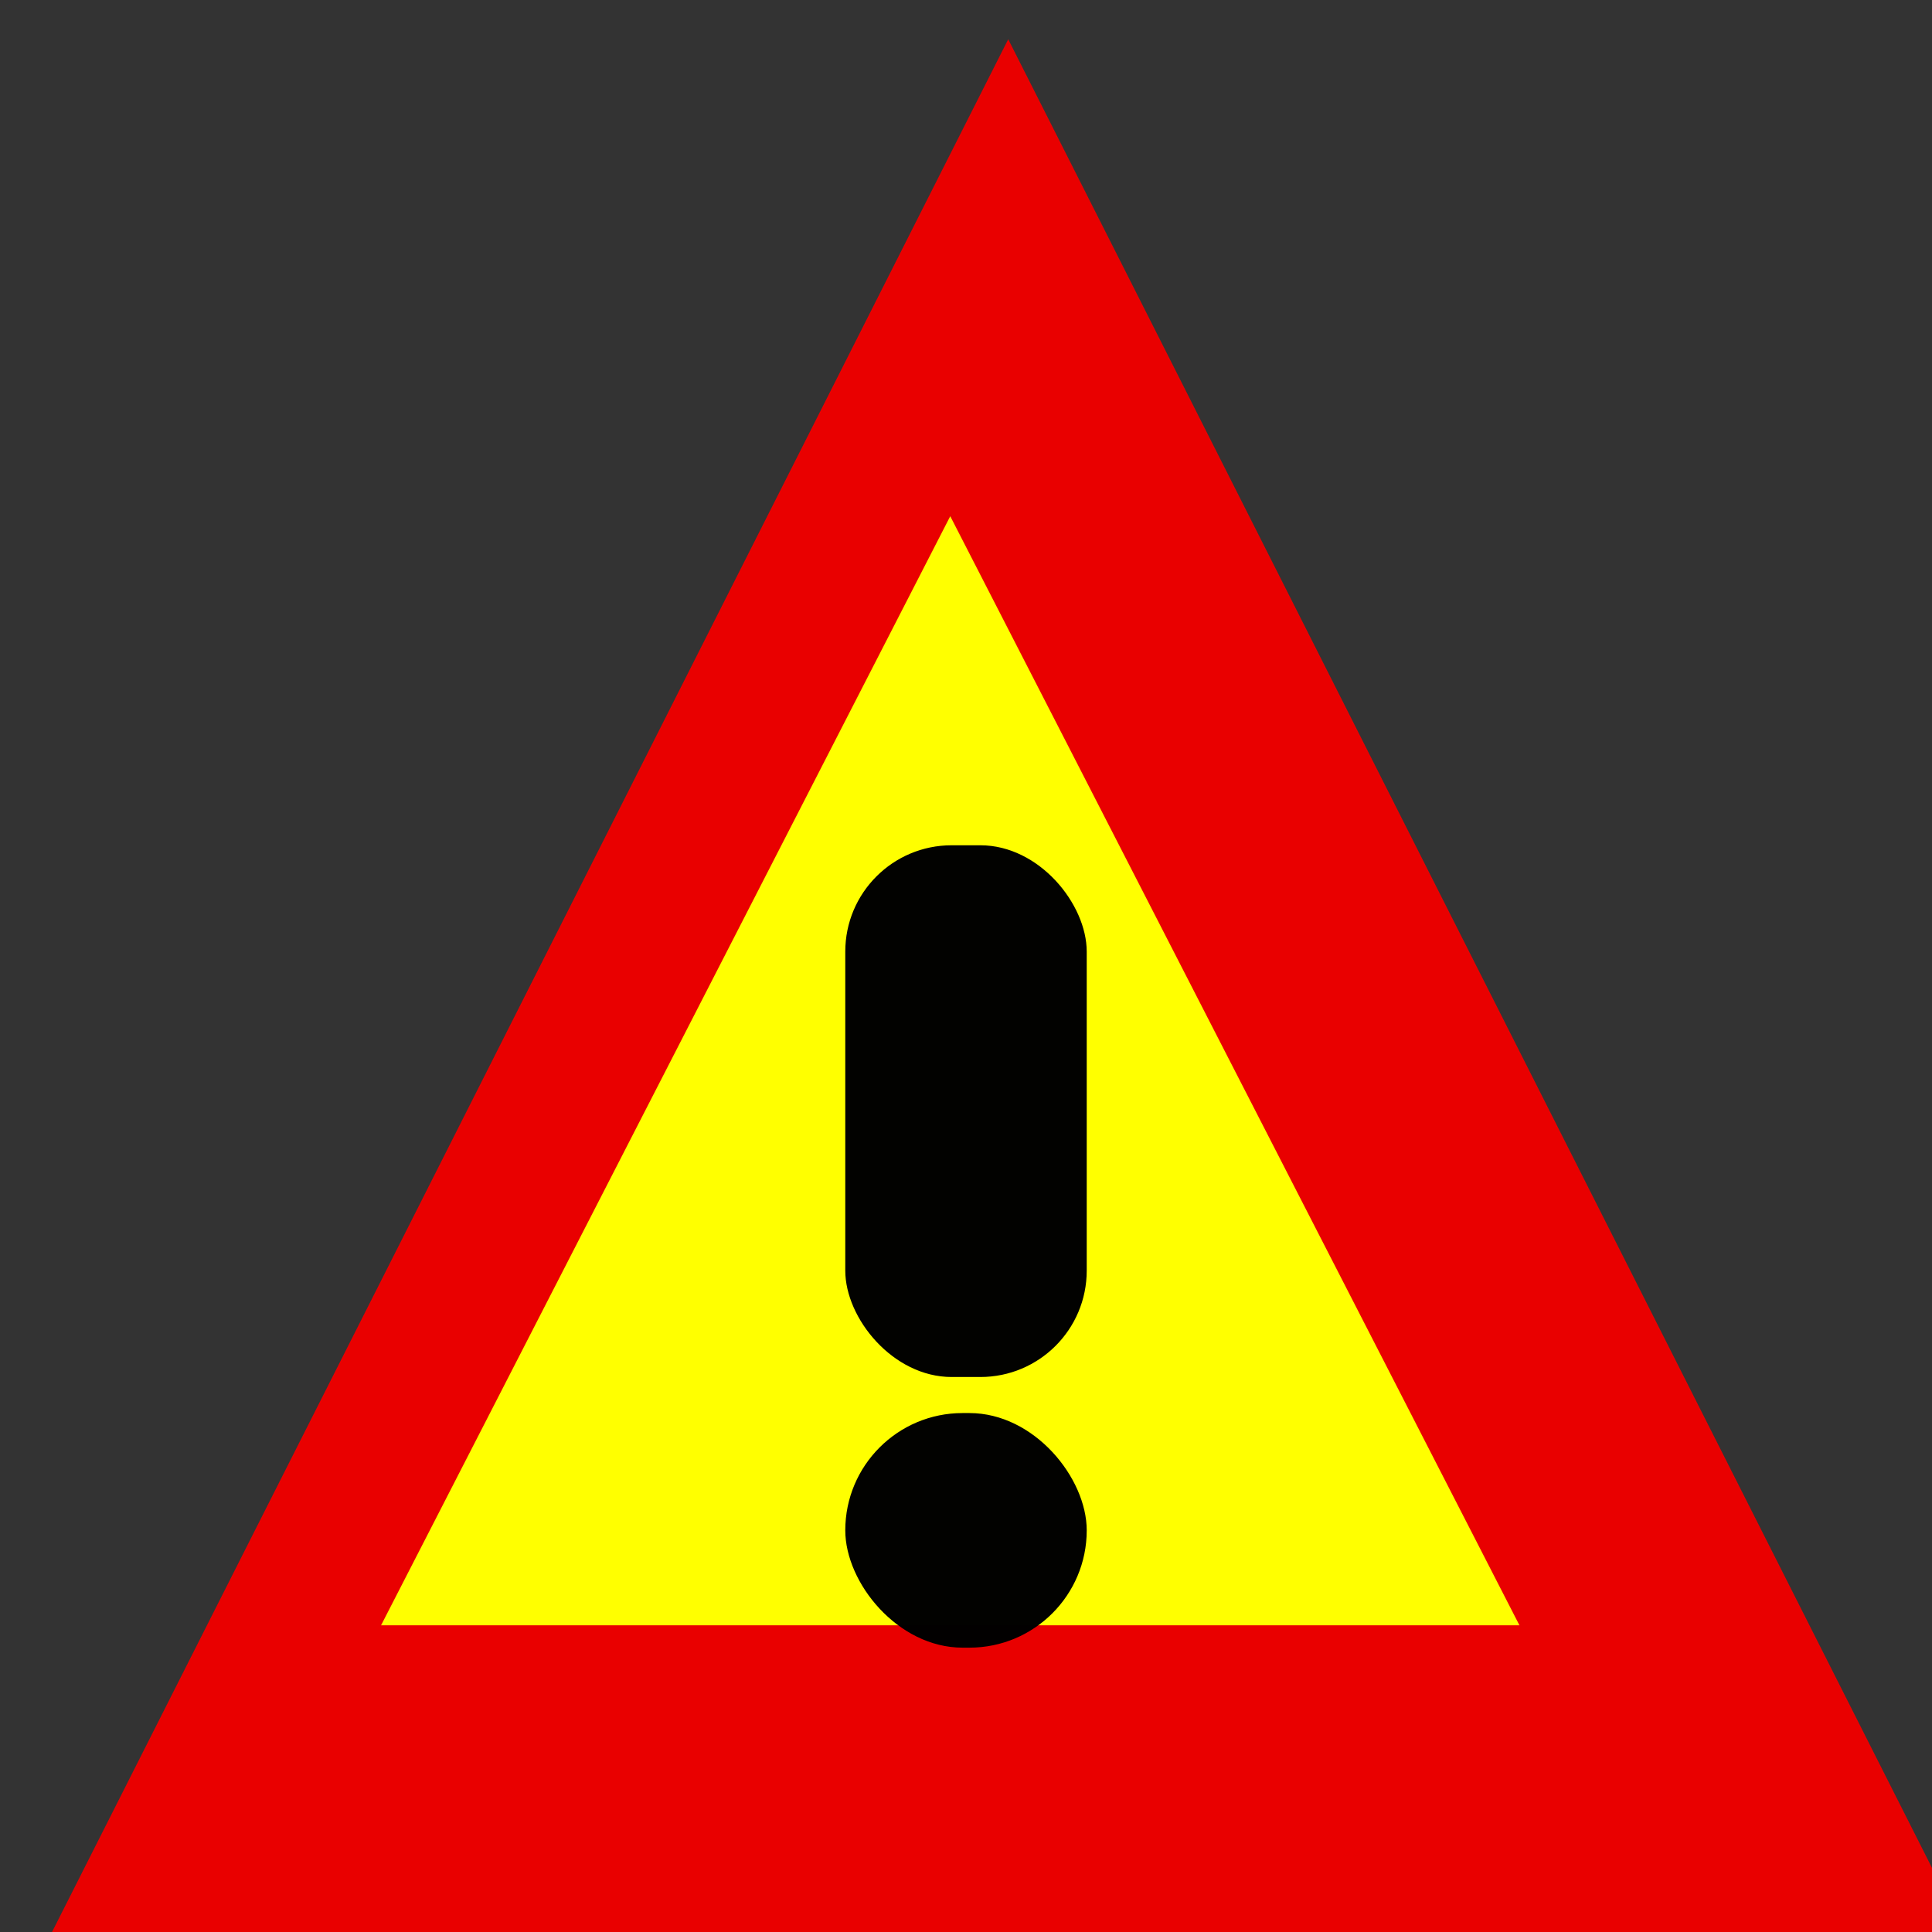
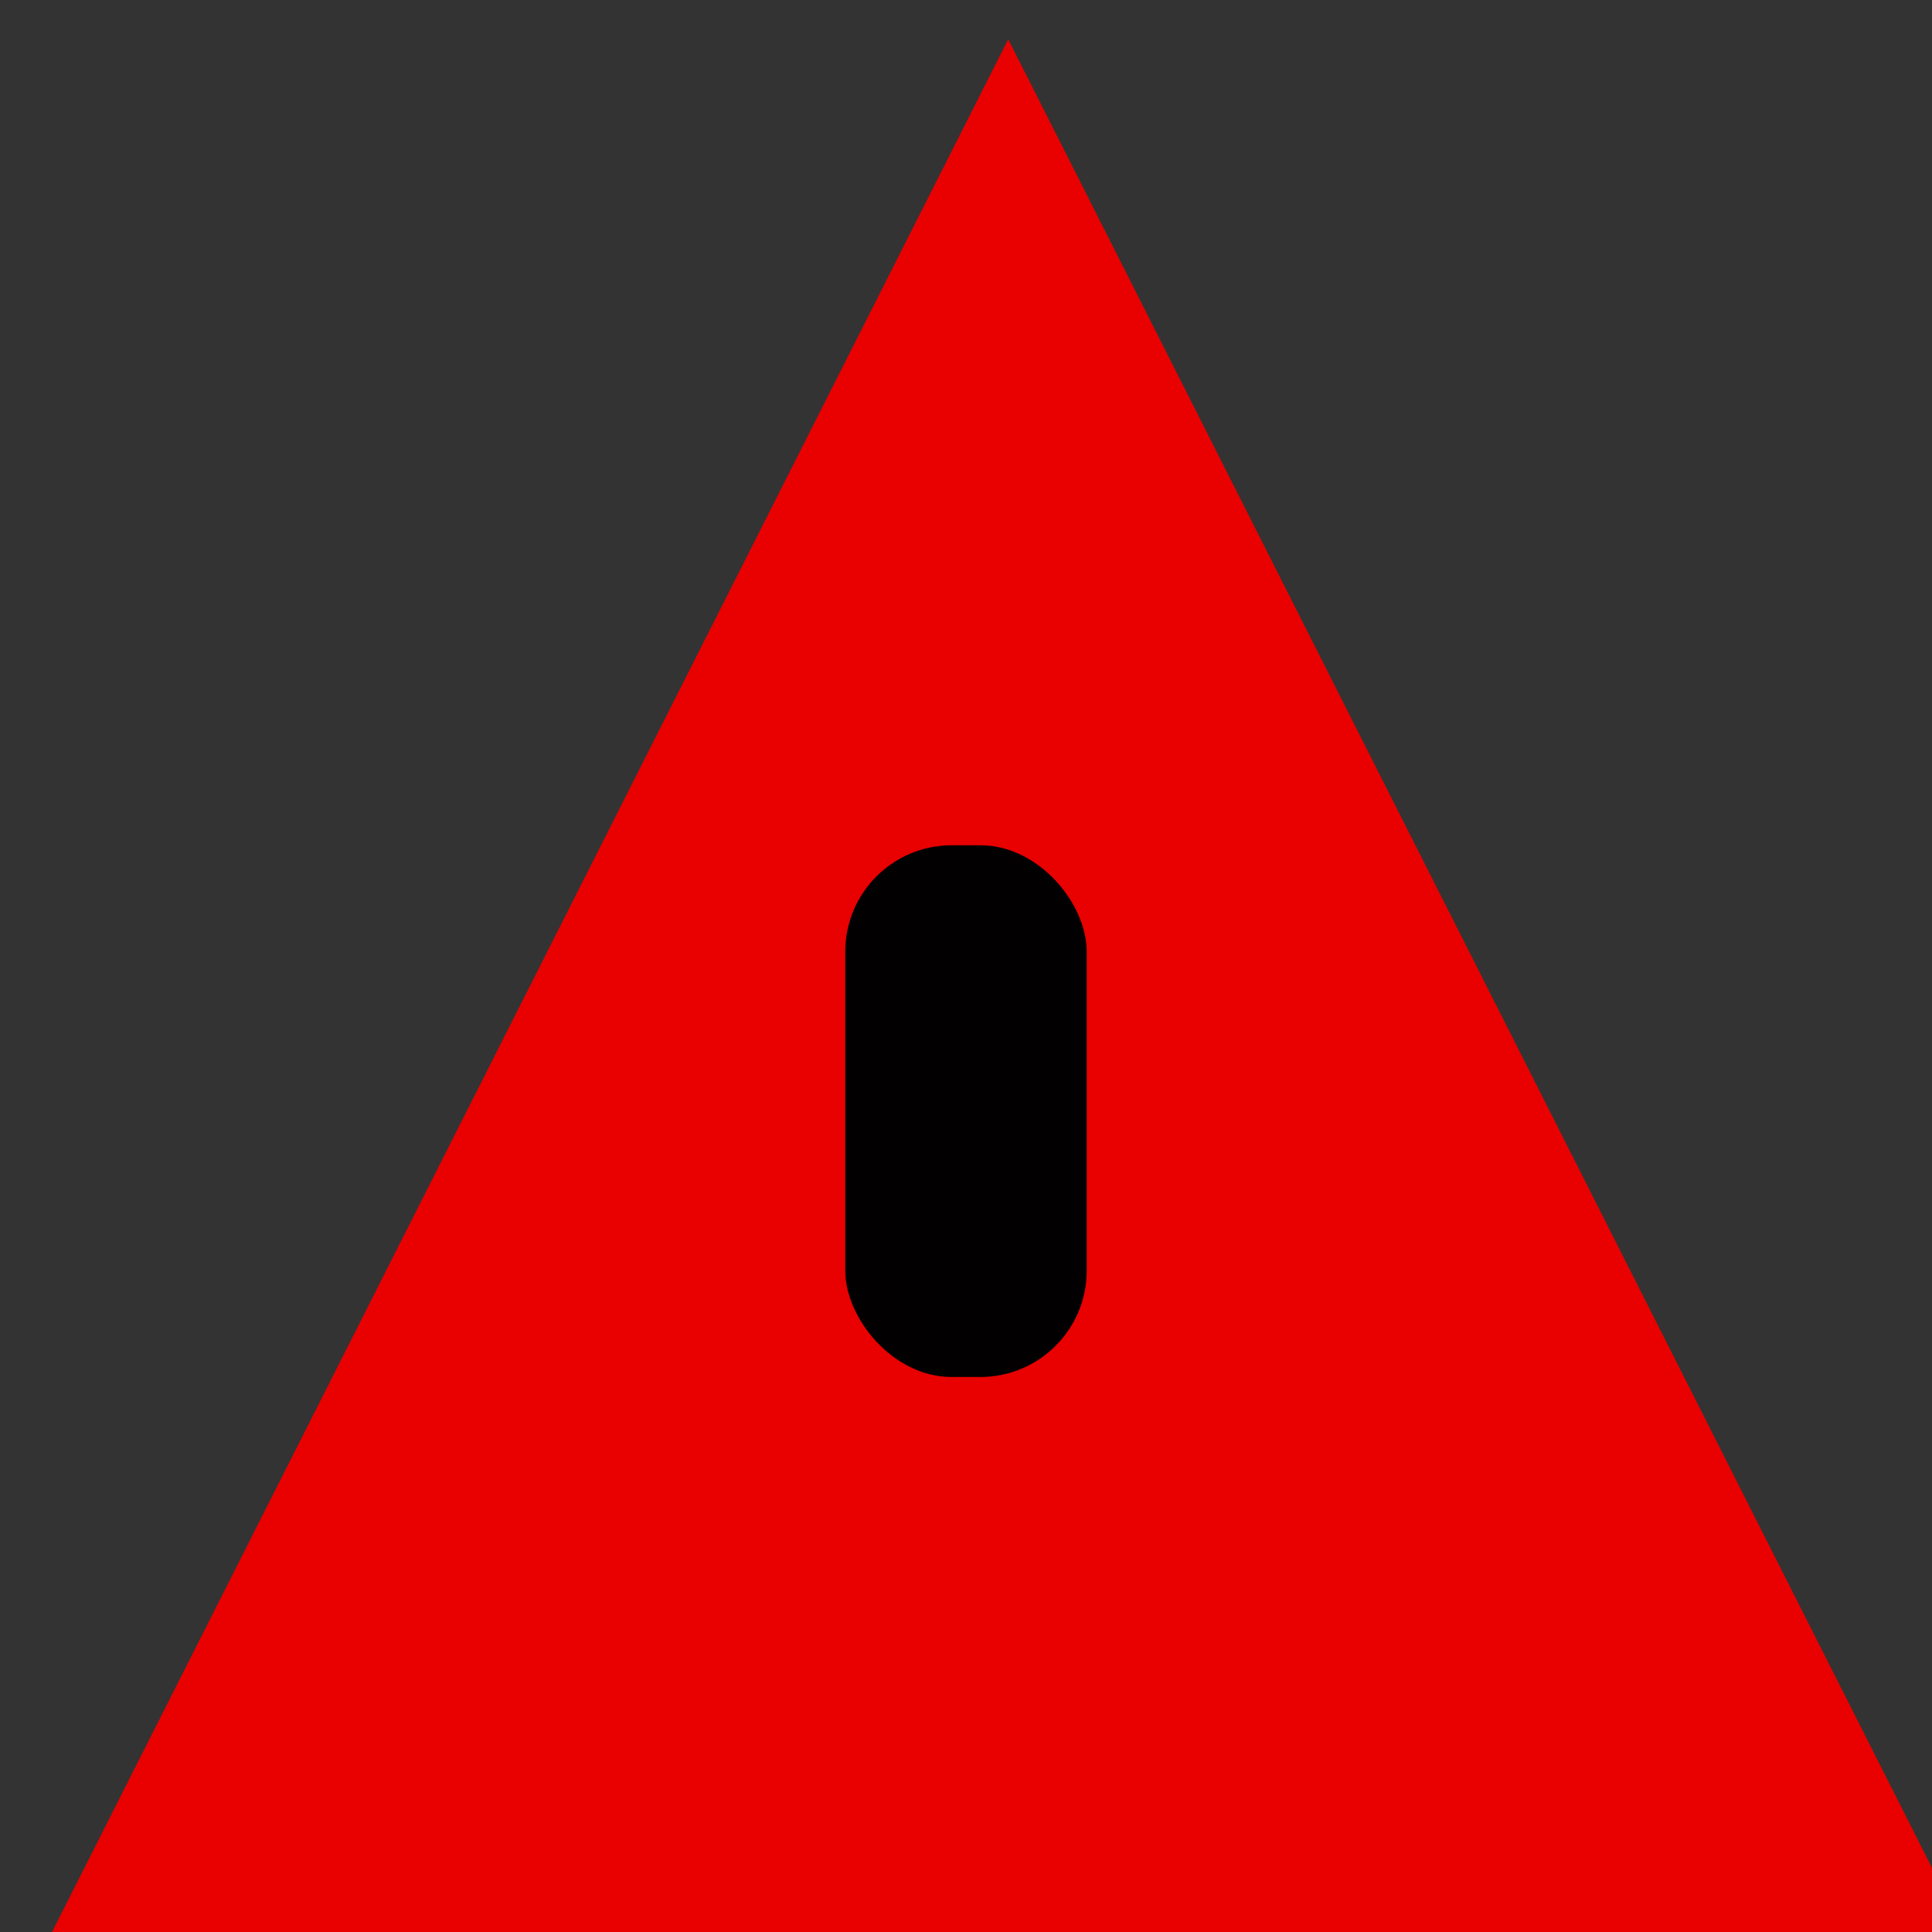
<svg xmlns="http://www.w3.org/2000/svg" xmlns:ns1="http://www.inkscape.org/namespaces/inkscape" xmlns:ns2="http://sodipodi.sourceforge.net/DTD/sodipodi-0.dtd" width="16" height="16" viewBox="0 0 4.233 4.233" version="1.1" id="svg67592" ns1:version="1.1.1 (3bf5ae0d25, 2021-09-20)" ns2:docname="Warning.svg" ns1:export-filename="C:\Users\mweiss\DiversityWorkbench\IPM\Warning16.png" ns1:export-xdpi="96" ns1:export-ydpi="96">
  <rect x="0" y="0" width="4.233" height="4.233" fill="#333333" stroke="none" />
  <ns2:namedview id="namedview67594" pagecolor="#ffffff" bordercolor="#666666" borderopacity="1.0" ns1:pageshadow="2" ns1:pageopacity="0.0" ns1:pagecheckerboard="0" ns1:document-units="mm" showgrid="true" ns1:zoom="70.310062" ns1:cx="11.378172" ns1:cy="10.446584" ns1:window-width="2560" ns1:window-height="1369" ns1:window-x="1912" ns1:window-y="-8" ns1:window-maximized="1" ns1:current-layer="layer3" units="px" ns1:snap-bbox="true" ns1:snap-global="false">
    <ns1:grid type="xygrid" id="grid68411" />
  </ns2:namedview>
  <defs id="defs67589" />
  <g ns1:label="Ebene 1" ns1:groupmode="layer" id="layer1" ns2:insensitive="true">
    <path ns2:type="star" style="fill:#e90000;fill-opacity:1" id="path68987" ns1:flatsided="false" ns2:sides="3" ns2:cx="220" ns2:cy="400" ns2:r1="180" ns2:r2="90" ns2:arg1="-1.5707963" ns2:arg2="-0.52359878" ns1:rounded="0" ns1:randomized="0" d="M 220,220 297.942,355 375.885,490 220,490 64.115,490 142.058,355 Z" transform="matrix(0.014,0,0,0.016,-0.871,-3.434)" ns1:transform-center-y="-0.70555491" />
  </g>
  <g ns1:groupmode="layer" id="layer2" ns1:label="Ebene 2" style="display:inline" ns2:insensitive="true">
-     <path ns2:type="star" style="fill:#ffff00;fill-opacity:1" id="path68987-8" ns1:flatsided="false" ns2:sides="3" ns2:cx="220" ns2:cy="400" ns2:r1="180" ns2:r2="90" ns2:arg1="-1.5707963" ns2:arg2="-0.52359878" ns1:rounded="0" ns1:randomized="0" transform="matrix(0.008,0,0,0.009,0.322,-0.849)" ns1:transform-center-y="-0.42095373" d="M 220,220 297.942,355 375.885,490 220,490 64.115,490 142.058,355 Z" ns1:transform-center-x="-1.5151004e-06" />
-   </g>
+     </g>
  <g ns1:groupmode="layer" id="layer3" ns1:label="Ebene 3" style="display:inline" ns2:insensitive="true">
    <rect style="opacity:0.992;fill:#000000;fill-opacity:1;stroke:none;stroke-width:0.249;stroke-miterlimit:4;stroke-dasharray:none" id="rect930" width="0.529" height="1.165" x="1.852" y="1.852" ry="0.233" />
-     <rect style="display:inline;opacity:0.992;fill:#000000;fill-opacity:1;stroke:none;stroke-width:0.165;stroke-miterlimit:4;stroke-dasharray:none" id="rect930-4" width="0.529" height="0.514" x="1.852" y="3.096" ry="0.257" />
  </g>
</svg>